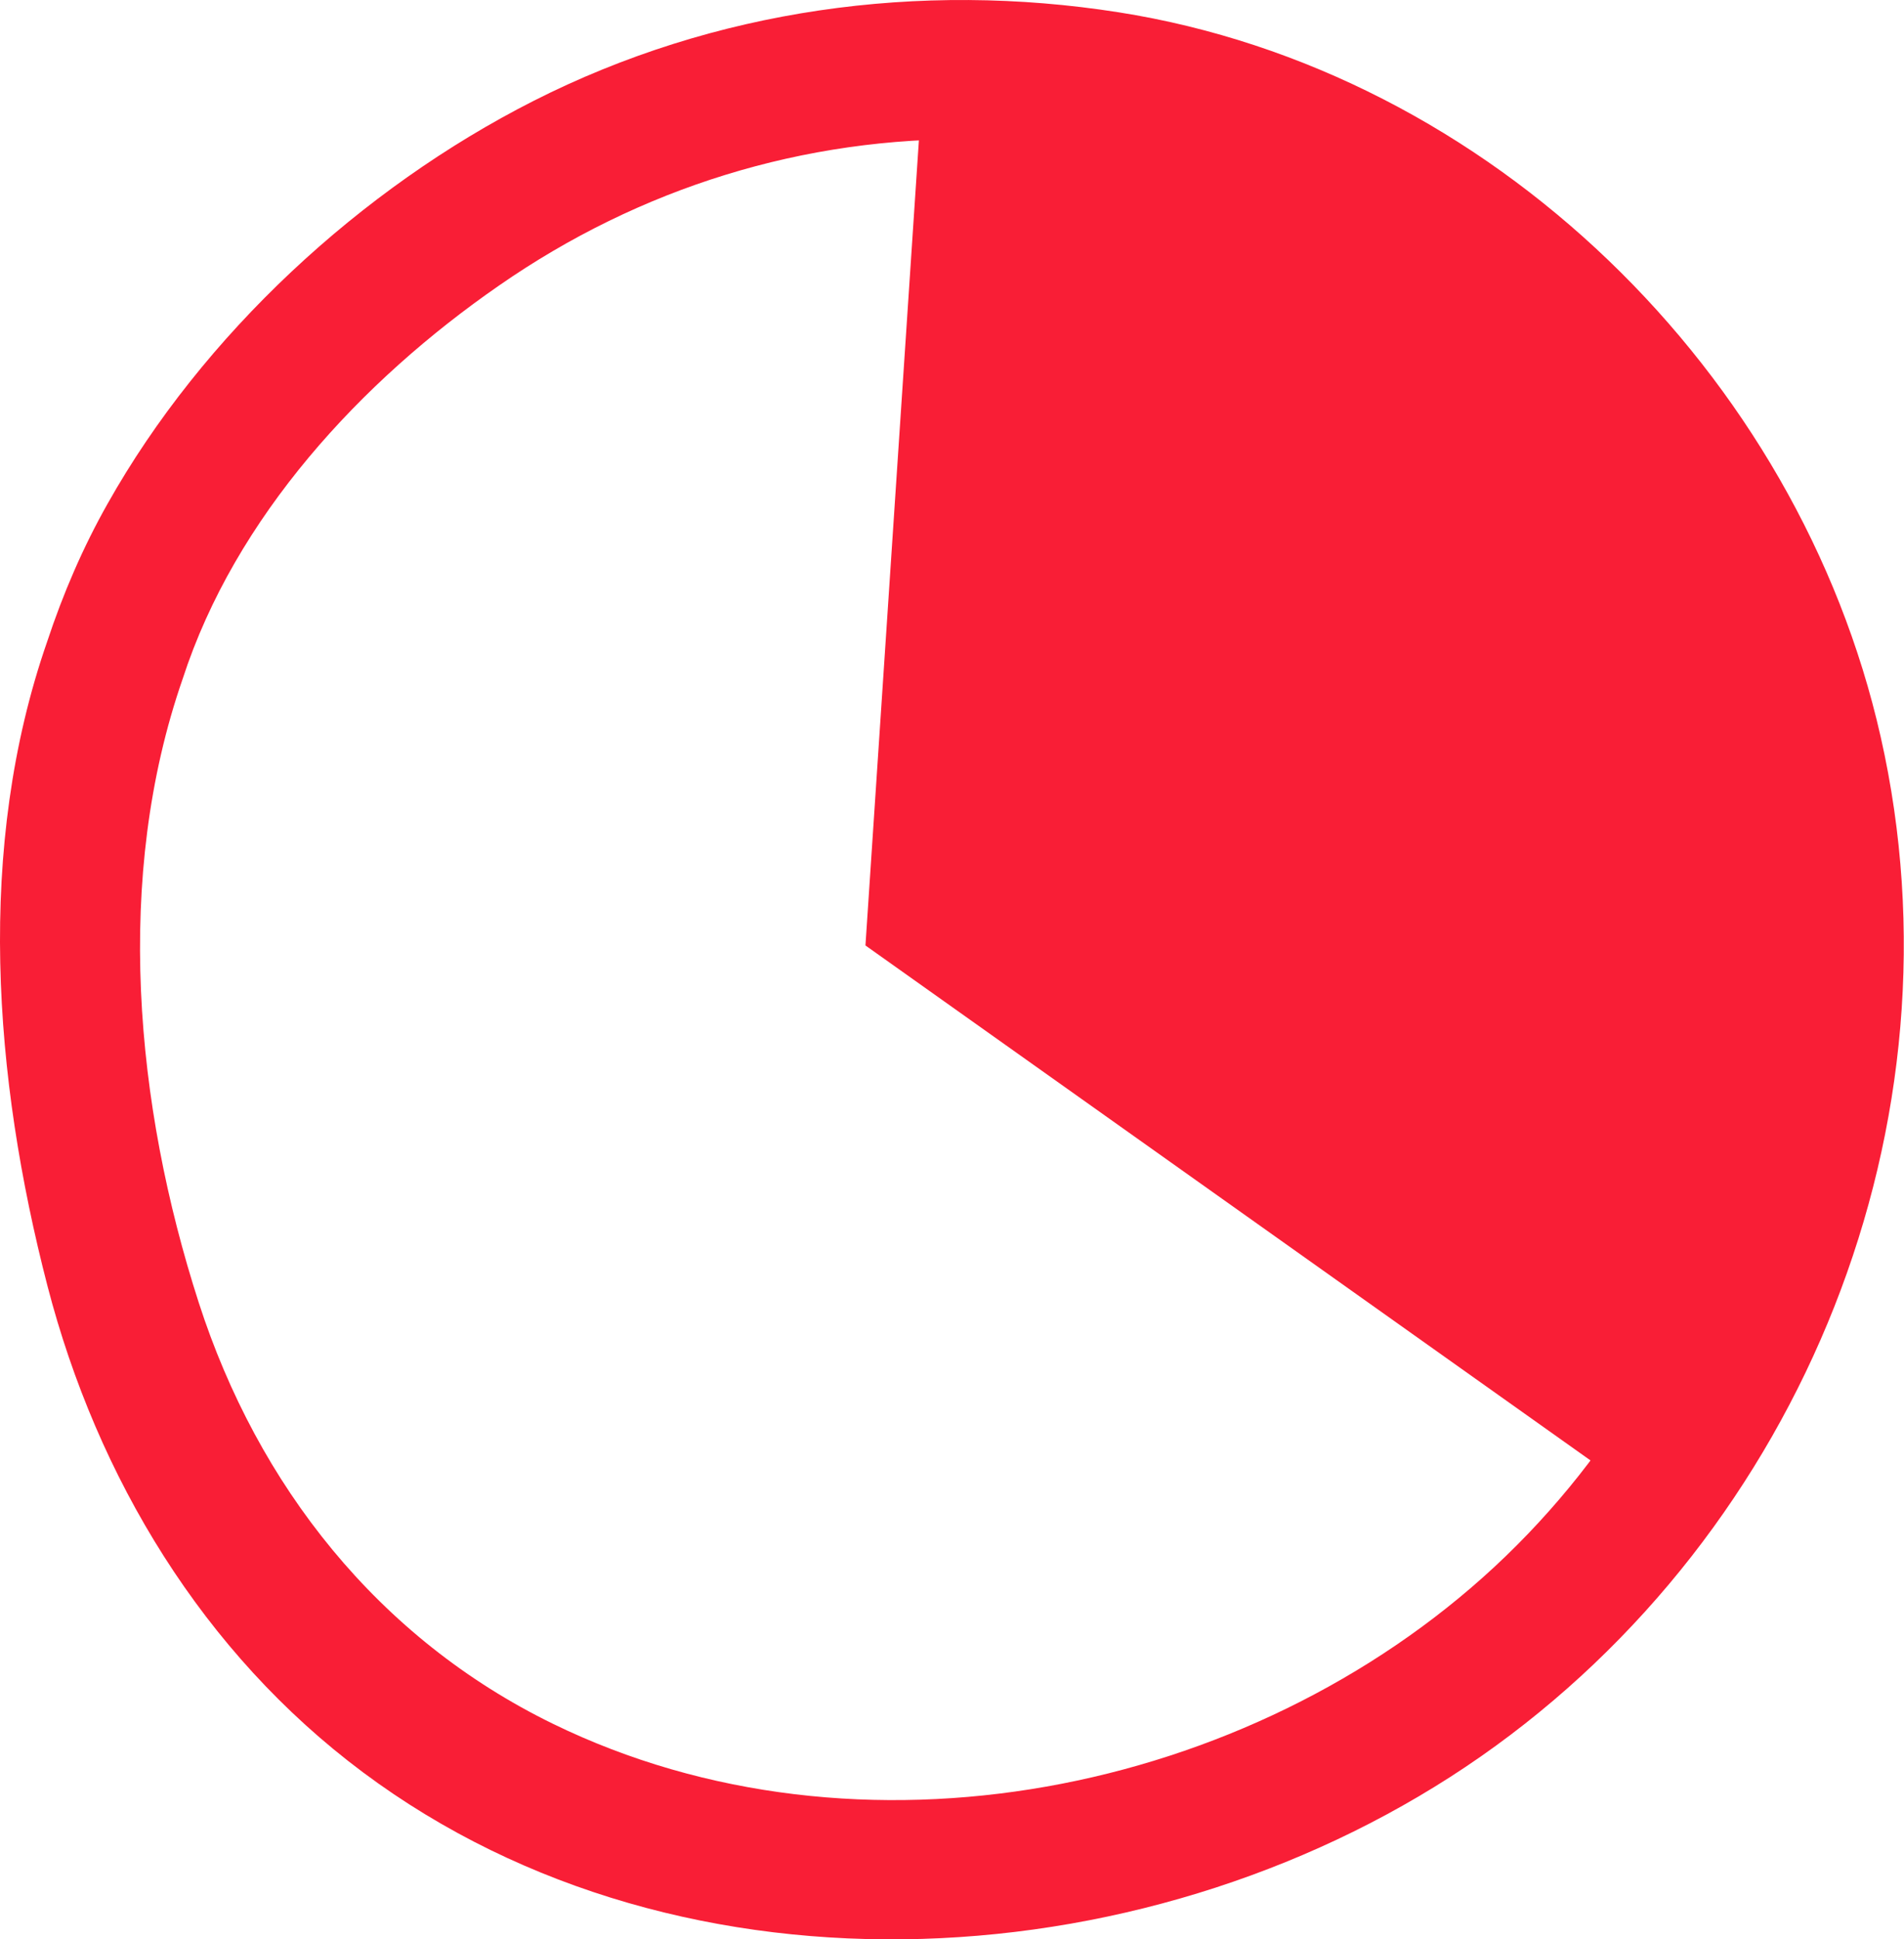
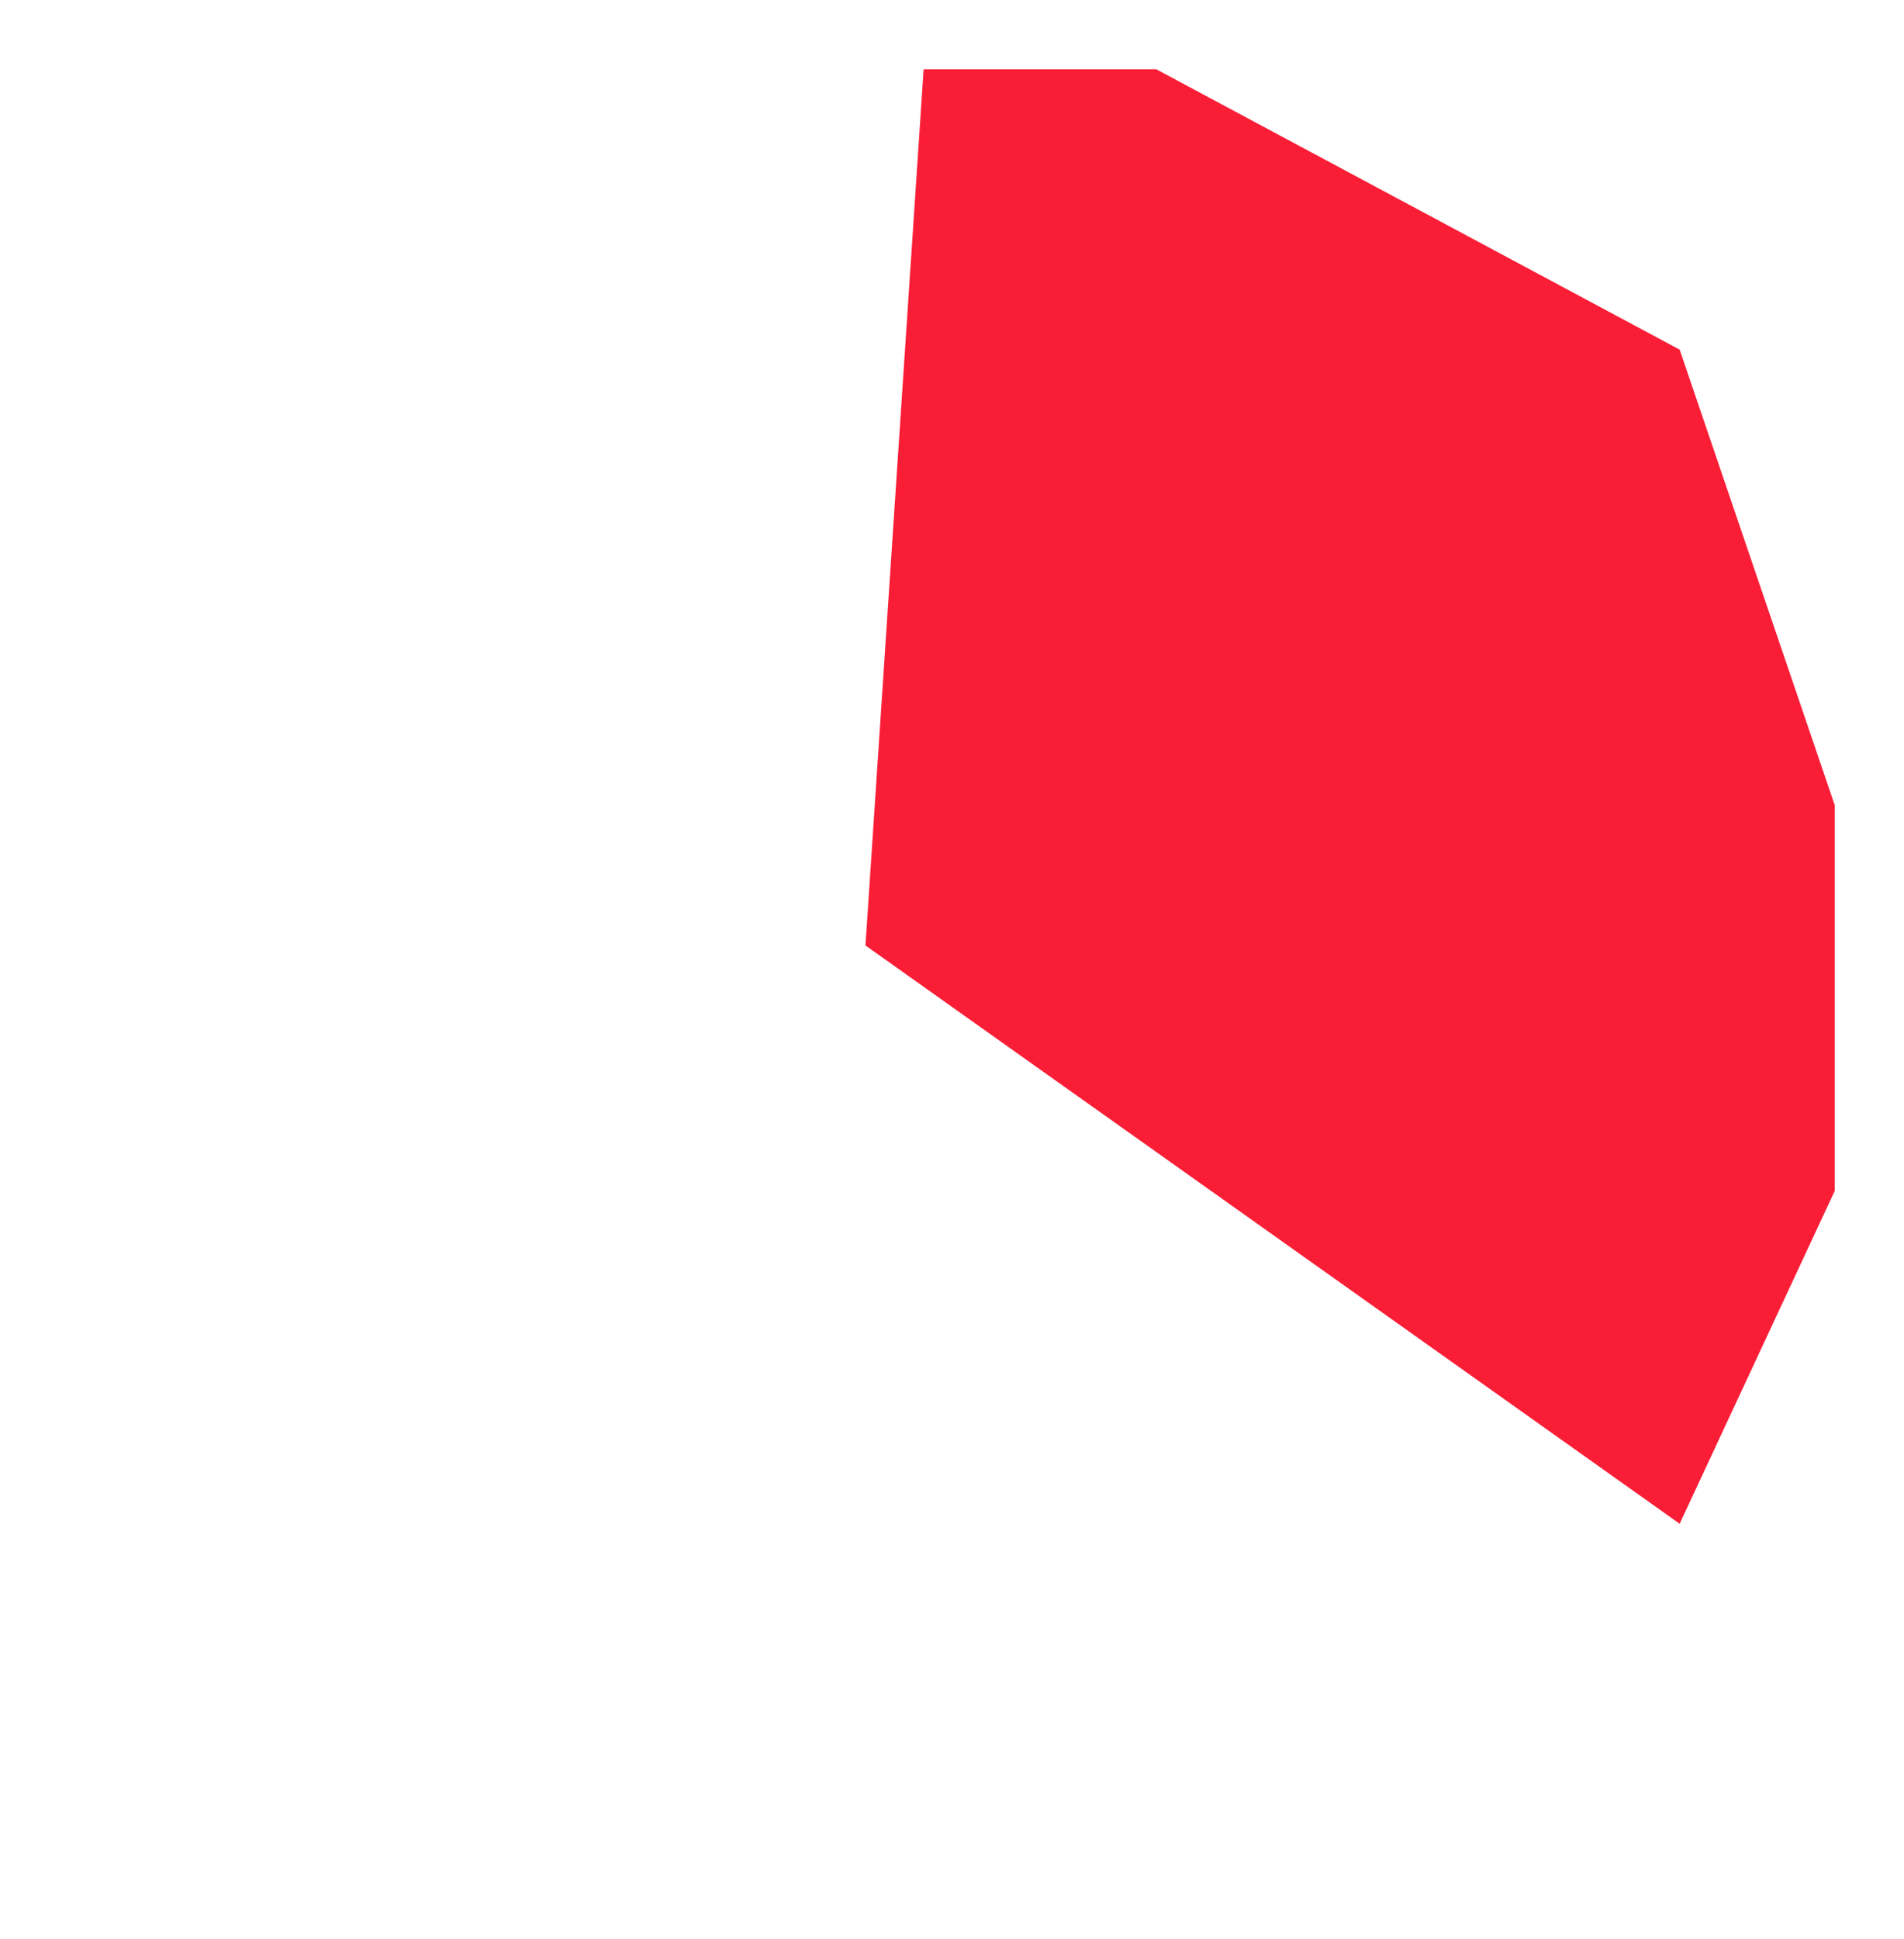
<svg xmlns="http://www.w3.org/2000/svg" width="55" height="56" viewBox="0 0 55 56" fill="none">
-   <path d="M1.364 18.523C-0.706 24.471 -0.187 31.115 1.372 37.136C2.81 42.671 5.863 47.729 10.484 51.176C19.798 58.128 33.481 57.205 42.771 50.723C52.093 44.217 56.843 32.394 54.326 21.275C51.955 10.779 43.055 2.047 32.319 0.356C26.554 -0.551 20.634 0.267 15.413 2.913C10.419 5.446 5.855 9.662 3.11 14.542C2.396 15.804 1.819 17.148 1.364 18.523C0.552 21.008 4.474 22.068 5.278 19.599C6.797 14.93 10.427 11.005 14.414 8.246C18.482 5.421 23.216 3.949 28.178 4.021C37.582 4.167 46.108 10.301 49.421 19.057C52.84 28.097 50.249 38.673 43.169 45.245C36.087 51.816 24.8 54.082 15.973 49.776C10.93 47.316 7.447 42.898 5.741 37.613C3.898 31.9 3.289 25.321 5.278 19.599C5.636 18.564 4.864 17.39 3.857 17.107C2.745 16.799 1.73 17.487 1.364 18.523Z" fill="#F91E36" />
  <path d="M25 27.301L26.68 2H33.4L48.52 10.096L53 23.253V34.386L48.52 44L25 27.301Z" fill="#F91E36" />
</svg>